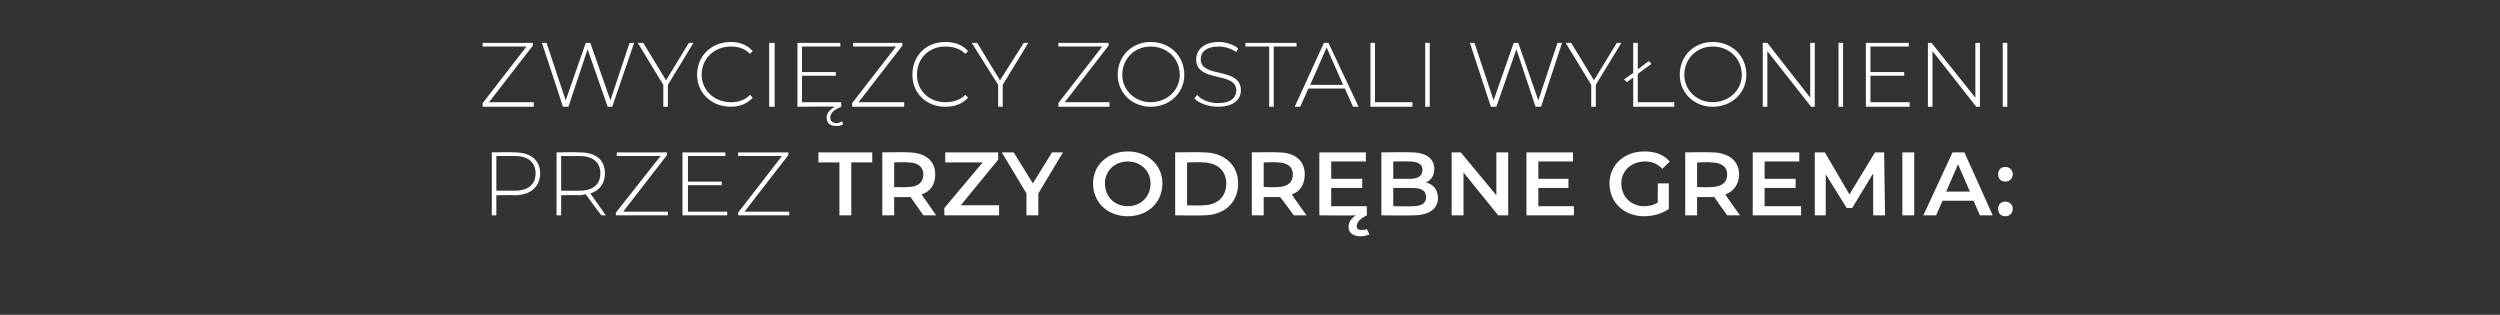
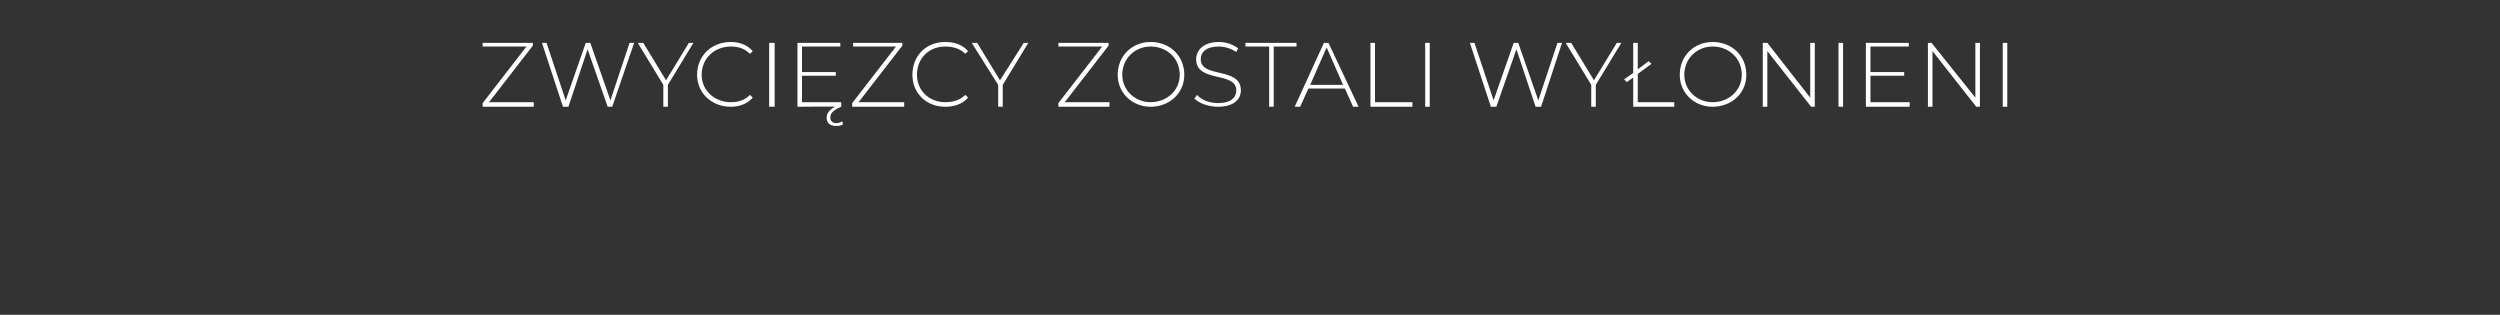
<svg xmlns="http://www.w3.org/2000/svg" version="1.1" width="274px" height="34.5px" viewBox="0 -2 274 34.5" style="top:-2px">
  <rect x="0" y="-2" width="274" height="34.5" fill="#333333" stroke="none" />
  <desc>zwyci zcy ZOSTALI wy OniEni przez trzy odr bne gremia:</desc>
  <defs />
  <g id="Polygon67299">
-     <path d="M 59.2 17 C 59.2 18.5 58.1 19.4 56.4 19.4 C 56.38 19.36 54.4 19.4 54.4 19.4 L 54.4 21.6 L 53.9 21.6 L 53.9 14.7 C 53.9 14.7 56.38 14.66 56.4 14.7 C 58.1 14.7 59.2 15.5 59.2 17 Z M 58.7 17 C 58.7 15.8 57.9 15.1 56.4 15.1 C 56.38 15.11 54.4 15.1 54.4 15.1 L 54.4 18.9 C 54.4 18.9 56.38 18.9 56.4 18.9 C 57.9 18.9 58.7 18.2 58.7 17 Z M 65.9 21.6 C 65.9 21.6 64.19 19.31 64.2 19.3 C 64 19.3 63.8 19.4 63.5 19.4 C 63.51 19.36 61.5 19.4 61.5 19.4 L 61.5 21.6 L 61 21.6 L 61 14.7 C 61 14.7 63.51 14.66 63.5 14.7 C 65.3 14.7 66.3 15.5 66.3 17 C 66.3 18.1 65.7 18.9 64.7 19.2 C 64.69 19.2 66.4 21.6 66.4 21.6 L 65.9 21.6 Z M 63.5 18.9 C 65 18.9 65.8 18.2 65.8 17 C 65.8 15.8 65 15.1 63.5 15.1 C 63.51 15.11 61.5 15.1 61.5 15.1 L 61.5 18.9 C 61.5 18.9 63.51 18.91 63.5 18.9 Z M 73.2 21.2 L 73.2 21.6 L 67.5 21.6 L 67.5 21.3 L 72.4 15.1 L 67.6 15.1 L 67.6 14.7 L 73.1 14.7 L 73.1 15 L 68.3 21.2 L 73.2 21.2 Z M 79.7 21.2 L 79.7 21.6 L 74.8 21.6 L 74.8 14.7 L 79.5 14.7 L 79.5 15.1 L 75.4 15.1 L 75.4 17.9 L 79.1 17.9 L 79.1 18.3 L 75.4 18.3 L 75.4 21.2 L 79.7 21.2 Z M 86.5 21.2 L 86.5 21.6 L 80.9 21.6 L 80.9 21.3 L 85.7 15.1 L 80.9 15.1 L 80.9 14.7 L 86.4 14.7 L 86.4 15 L 81.6 21.2 L 86.5 21.2 Z M 92 15.8 L 89.7 15.8 L 89.7 14.7 L 95.6 14.7 L 95.6 15.8 L 93.3 15.8 L 93.3 21.6 L 92 21.6 L 92 15.8 Z M 101.2 21.6 C 101.2 21.6 99.81 19.6 99.8 19.6 C 99.7 19.6 99.6 19.6 99.5 19.6 C 99.54 19.61 98 19.6 98 19.6 L 98 21.6 L 96.7 21.6 L 96.7 14.7 C 96.7 14.7 99.54 14.66 99.5 14.7 C 101.4 14.7 102.5 15.6 102.5 17.1 C 102.5 18.2 102 19 101 19.3 C 101.03 19.35 102.6 21.6 102.6 21.6 L 101.2 21.6 Z M 99.5 15.8 C 99.48 15.75 98 15.8 98 15.8 L 98 18.5 C 98 18.5 99.48 18.54 99.5 18.5 C 100.6 18.5 101.2 18 101.2 17.1 C 101.2 16.3 100.6 15.8 99.5 15.8 Z M 109.5 20.5 L 109.5 21.6 L 103.5 21.6 L 103.5 20.8 L 107.7 15.8 L 103.6 15.8 L 103.6 14.7 L 109.4 14.7 L 109.4 15.5 L 105.3 20.5 L 109.5 20.5 Z M 113.8 19.2 L 113.8 21.6 L 112.5 21.6 L 112.5 19.2 L 109.8 14.7 L 111.1 14.7 L 113.2 18.1 L 115.3 14.7 L 116.5 14.7 L 113.8 19.2 Z M 119.8 18.1 C 119.8 16.1 121.4 14.6 123.6 14.6 C 125.8 14.6 127.4 16.1 127.4 18.1 C 127.4 20.2 125.8 21.7 123.6 21.7 C 121.4 21.7 119.8 20.2 119.8 18.1 Z M 126.1 18.1 C 126.1 16.7 125 15.7 123.6 15.7 C 122.2 15.7 121.1 16.7 121.1 18.1 C 121.1 19.6 122.2 20.6 123.6 20.6 C 125 20.6 126.1 19.6 126.1 18.1 Z M 128.8 14.7 C 128.8 14.7 131.9 14.66 131.9 14.7 C 134.2 14.7 135.7 16.1 135.7 18.1 C 135.7 20.2 134.2 21.6 131.9 21.6 C 131.9 21.64 128.8 21.6 128.8 21.6 L 128.8 14.7 Z M 131.8 20.5 C 133.4 20.5 134.4 19.6 134.4 18.1 C 134.4 16.7 133.4 15.8 131.8 15.8 C 131.84 15.75 130.1 15.8 130.1 15.8 L 130.1 20.5 C 130.1 20.5 131.84 20.55 131.8 20.5 Z M 141.8 21.6 C 141.8 21.6 140.34 19.6 140.3 19.6 C 140.2 19.6 140.2 19.6 140.1 19.6 C 140.07 19.61 138.5 19.6 138.5 19.6 L 138.5 21.6 L 137.2 21.6 L 137.2 14.7 C 137.2 14.7 140.07 14.66 140.1 14.7 C 141.9 14.7 143 15.6 143 17.1 C 143 18.2 142.5 19 141.6 19.3 C 141.55 19.35 143.2 21.6 143.2 21.6 L 141.8 21.6 Z M 140 15.8 C 140.01 15.75 138.5 15.8 138.5 15.8 L 138.5 18.5 C 138.5 18.5 140.01 18.54 140 18.5 C 141.1 18.5 141.7 18 141.7 17.1 C 141.7 16.3 141.1 15.8 140 15.8 Z M 150.1 23.7 C 149.8 23.8 149.5 23.9 149.1 23.9 C 148.3 23.9 147.8 23.5 147.8 22.9 C 147.8 22.4 148 22 148.6 21.6 C 148.56 21.64 144.6 21.6 144.6 21.6 L 144.6 14.7 L 149.7 14.7 L 149.7 15.7 L 145.9 15.7 L 145.9 17.6 L 149.3 17.6 L 149.3 18.6 L 145.9 18.6 L 145.9 20.6 L 149.8 20.6 C 149.8 20.6 149.83 21.64 149.8 21.6 C 149 22 148.7 22.4 148.7 22.8 C 148.7 23.1 148.9 23.2 149.2 23.2 C 149.5 23.2 149.7 23.2 149.8 23.1 C 149.8 23.1 150.1 23.7 150.1 23.7 Z M 157.6 19.7 C 157.6 20.9 156.6 21.6 154.9 21.6 C 154.85 21.64 151.4 21.6 151.4 21.6 L 151.4 14.7 C 151.4 14.7 154.65 14.66 154.7 14.7 C 156.3 14.7 157.2 15.4 157.2 16.5 C 157.2 17.2 156.9 17.7 156.3 18 C 157.1 18.2 157.6 18.8 157.6 19.7 Z M 152.7 15.7 L 152.7 17.6 C 152.7 17.6 154.51 17.6 154.5 17.6 C 155.4 17.6 155.9 17.3 155.9 16.6 C 155.9 16 155.4 15.7 154.5 15.7 C 154.51 15.67 152.7 15.7 152.7 15.7 Z M 156.3 19.6 C 156.3 18.9 155.8 18.6 154.8 18.6 C 154.77 18.61 152.7 18.6 152.7 18.6 L 152.7 20.6 C 152.7 20.6 154.77 20.63 154.8 20.6 C 155.8 20.6 156.3 20.3 156.3 19.6 Z M 165.3 14.7 L 165.3 21.6 L 164.2 21.6 L 160.4 16.9 L 160.4 21.6 L 159.1 21.6 L 159.1 14.7 L 160.1 14.7 L 164 19.4 L 164 14.7 L 165.3 14.7 Z M 172.5 20.6 L 172.5 21.6 L 167.3 21.6 L 167.3 14.7 L 172.4 14.7 L 172.4 15.7 L 168.6 15.7 L 168.6 17.6 L 171.9 17.6 L 171.9 18.6 L 168.6 18.6 L 168.6 20.6 L 172.5 20.6 Z M 181.7 18.1 L 182.9 18.1 C 182.9 18.1 182.9 20.86 182.9 20.9 C 182.2 21.4 181.2 21.7 180.2 21.7 C 178 21.7 176.4 20.2 176.4 18.1 C 176.4 16.1 178 14.6 180.2 14.6 C 181.4 14.6 182.3 14.9 183 15.7 C 183 15.7 182.2 16.5 182.2 16.5 C 181.6 15.9 181 15.7 180.3 15.7 C 178.8 15.7 177.7 16.7 177.7 18.1 C 177.7 19.6 178.8 20.6 180.2 20.6 C 180.7 20.6 181.2 20.5 181.7 20.2 C 181.68 20.25 181.7 18.1 181.7 18.1 Z M 189.3 21.6 C 189.3 21.6 187.86 19.6 187.9 19.6 C 187.8 19.6 187.7 19.6 187.6 19.6 C 187.59 19.61 186 19.6 186 19.6 L 186 21.6 L 184.7 21.6 L 184.7 14.7 C 184.7 14.7 187.59 14.66 187.6 14.7 C 189.4 14.7 190.6 15.6 190.6 17.1 C 190.6 18.2 190 19 189.1 19.3 C 189.08 19.35 190.7 21.6 190.7 21.6 L 189.3 21.6 Z M 187.5 15.8 C 187.53 15.75 186 15.8 186 15.8 L 186 18.5 C 186 18.5 187.53 18.54 187.5 18.5 C 188.7 18.5 189.3 18 189.3 17.1 C 189.3 16.3 188.7 15.8 187.5 15.8 Z M 197.4 20.6 L 197.4 21.6 L 192.1 21.6 L 192.1 14.7 L 197.2 14.7 L 197.2 15.7 L 193.4 15.7 L 193.4 17.6 L 196.8 17.6 L 196.8 18.6 L 193.4 18.6 L 193.4 20.6 L 197.4 20.6 Z M 205.3 21.6 L 205.3 17 L 203 20.8 L 202.4 20.8 L 200.1 17.1 L 200.1 21.6 L 198.9 21.6 L 198.9 14.7 L 200 14.7 L 202.7 19.3 L 205.5 14.7 L 206.5 14.7 L 206.6 21.6 L 205.3 21.6 Z M 208.5 14.7 L 209.8 14.7 L 209.8 21.6 L 208.5 21.6 L 208.5 14.7 Z M 216.3 20 L 212.9 20 L 212.2 21.6 L 210.8 21.6 L 214 14.7 L 215.3 14.7 L 218.4 21.6 L 217 21.6 L 216.3 20 Z M 215.9 19 L 214.6 16 L 213.3 19 L 215.9 19 Z M 219 17.1 C 219 16.6 219.3 16.3 219.8 16.3 C 220.2 16.3 220.6 16.6 220.6 17.1 C 220.6 17.6 220.2 17.9 219.8 17.9 C 219.3 17.9 219 17.6 219 17.1 Z M 219 20.9 C 219 20.4 219.3 20.1 219.8 20.1 C 220.2 20.1 220.6 20.4 220.6 20.9 C 220.6 21.4 220.2 21.7 219.8 21.7 C 219.3 21.7 219 21.4 219 20.9 Z " stroke="none" fill="#fff" />
-   </g>
+     </g>
  <g id="Polygon67298">
    <path d="M 58.5 9.2 L 58.5 9.7 L 52.9 9.7 L 52.9 9.3 L 57.7 3.1 L 52.9 3.1 L 52.9 2.7 L 58.4 2.7 L 58.4 3 L 53.6 9.2 L 58.5 9.2 Z M 69.5 2.7 L 67.1 9.7 L 66.6 9.7 L 64.4 3.4 L 62.3 9.7 L 61.7 9.7 L 59.4 2.7 L 59.9 2.7 L 62 9 L 64.2 2.7 L 64.7 2.7 L 66.9 9 L 69 2.7 L 69.5 2.7 Z M 73.2 7.3 L 73.2 9.7 L 72.7 9.7 L 72.7 7.3 L 69.9 2.7 L 70.5 2.7 L 73 6.8 L 75.5 2.7 L 76 2.7 L 73.2 7.3 Z M 76.4 6.2 C 76.4 4.1 78 2.6 80.1 2.6 C 81 2.6 81.9 2.9 82.5 3.6 C 82.5 3.6 82.2 3.9 82.2 3.9 C 81.6 3.3 80.9 3.1 80.1 3.1 C 78.3 3.1 76.9 4.4 76.9 6.2 C 76.9 7.9 78.3 9.2 80.1 9.2 C 80.9 9.2 81.6 9 82.2 8.4 C 82.2 8.4 82.5 8.7 82.5 8.7 C 81.9 9.4 81 9.7 80.1 9.7 C 78 9.7 76.4 8.2 76.4 6.2 Z M 84.3 2.7 L 84.9 2.7 L 84.9 9.7 L 84.3 9.7 L 84.3 2.7 Z M 92.4 11.6 C 92.2 11.8 91.9 11.8 91.6 11.8 C 91 11.8 90.6 11.5 90.6 10.9 C 90.6 10.5 90.8 10.1 91.5 9.7 C 91.54 9.66 87.4 9.7 87.4 9.7 L 87.4 2.7 L 92.1 2.7 L 92.1 3.1 L 87.9 3.1 L 87.9 5.9 L 91.6 5.9 L 91.6 6.3 L 87.9 6.3 L 87.9 9.2 L 92.2 9.2 C 92.2 9.2 92.21 9.66 92.2 9.7 C 91.2 10.1 91 10.5 91 10.9 C 91 11.3 91.3 11.5 91.7 11.5 C 91.9 11.5 92.1 11.4 92.3 11.3 C 92.3 11.3 92.4 11.6 92.4 11.6 Z M 99.1 9.2 L 99.1 9.7 L 93.4 9.7 L 93.4 9.3 L 98.2 3.1 L 93.5 3.1 L 93.5 2.7 L 98.9 2.7 L 98.9 3 L 94.1 9.2 L 99.1 9.2 Z M 100 6.2 C 100 4.1 101.5 2.6 103.6 2.6 C 104.6 2.6 105.5 2.9 106.1 3.6 C 106.1 3.6 105.8 3.9 105.8 3.9 C 105.2 3.3 104.4 3.1 103.6 3.1 C 101.8 3.1 100.5 4.4 100.5 6.2 C 100.5 7.9 101.8 9.2 103.6 9.2 C 104.4 9.2 105.2 9 105.8 8.4 C 105.8 8.4 106.1 8.7 106.1 8.7 C 105.5 9.4 104.6 9.7 103.6 9.7 C 101.5 9.7 100 8.2 100 6.2 Z M 109.9 7.3 L 109.9 9.7 L 109.4 9.7 L 109.4 7.3 L 106.5 2.7 L 107.1 2.7 L 109.6 6.8 L 112.2 2.7 L 112.7 2.7 L 109.9 7.3 Z M 121.6 9.2 L 121.6 9.7 L 116 9.7 L 116 9.3 L 120.8 3.1 L 116 3.1 L 116 2.7 L 121.5 2.7 L 121.5 3 L 116.7 9.2 L 121.6 9.2 Z M 122.5 6.2 C 122.5 4.1 124.1 2.6 126.1 2.6 C 128.2 2.6 129.8 4.1 129.8 6.2 C 129.8 8.2 128.2 9.7 126.1 9.7 C 124.1 9.7 122.5 8.2 122.5 6.2 Z M 129.3 6.2 C 129.3 4.4 127.9 3.1 126.1 3.1 C 124.4 3.1 123 4.4 123 6.2 C 123 7.9 124.4 9.2 126.1 9.2 C 127.9 9.2 129.3 7.9 129.3 6.2 Z M 130.9 8.8 C 130.9 8.8 131.2 8.4 131.2 8.4 C 131.6 8.9 132.5 9.3 133.5 9.3 C 134.9 9.3 135.5 8.7 135.5 7.9 C 135.5 5.8 131.1 7.1 131.1 4.5 C 131.1 3.5 131.9 2.6 133.6 2.6 C 134.4 2.6 135.2 2.9 135.7 3.3 C 135.7 3.3 135.5 3.7 135.5 3.7 C 134.9 3.3 134.2 3.1 133.6 3.1 C 132.2 3.1 131.6 3.7 131.6 4.5 C 131.6 6.6 136 5.3 136 7.9 C 136 8.9 135.2 9.7 133.5 9.7 C 132.4 9.7 131.4 9.3 130.9 8.8 Z M 139.1 3.1 L 136.5 3.1 L 136.5 2.7 L 142.1 2.7 L 142.1 3.1 L 139.6 3.1 L 139.6 9.7 L 139.1 9.7 L 139.1 3.1 Z M 147.4 7.7 L 143.4 7.7 L 142.5 9.7 L 141.9 9.7 L 145.1 2.7 L 145.6 2.7 L 148.9 9.7 L 148.3 9.7 L 147.4 7.7 Z M 147.2 7.3 L 145.4 3.2 L 143.6 7.3 L 147.2 7.3 Z M 150.2 2.7 L 150.7 2.7 L 150.7 9.2 L 154.8 9.2 L 154.8 9.7 L 150.2 9.7 L 150.2 2.7 Z M 156.2 2.7 L 156.7 2.7 L 156.7 9.7 L 156.2 9.7 L 156.2 2.7 Z M 171.2 2.7 L 168.9 9.7 L 168.3 9.7 L 166.2 3.4 L 164 9.7 L 163.4 9.7 L 161.1 2.7 L 161.6 2.7 L 163.7 9 L 165.9 2.7 L 166.4 2.7 L 168.6 9 L 170.7 2.7 L 171.2 2.7 Z M 174.9 7.3 L 174.9 9.7 L 174.4 9.7 L 174.4 7.3 L 171.6 2.7 L 172.2 2.7 L 174.7 6.8 L 177.2 2.7 L 177.7 2.7 L 174.9 7.3 Z M 183.5 9.2 L 183.5 9.7 L 179 9.7 L 179 6.5 L 178.3 7 L 178 6.7 L 179 6 L 179 2.7 L 179.5 2.7 L 179.5 5.6 L 180.7 4.7 L 181 5 L 179.5 6.1 L 179.5 9.2 L 183.5 9.2 Z M 184.1 6.2 C 184.1 4.1 185.7 2.6 187.7 2.6 C 189.8 2.6 191.4 4.1 191.4 6.2 C 191.4 8.2 189.8 9.7 187.7 9.7 C 185.7 9.7 184.1 8.2 184.1 6.2 Z M 190.9 6.2 C 190.9 4.4 189.5 3.1 187.7 3.1 C 186 3.1 184.6 4.4 184.6 6.2 C 184.6 7.9 186 9.2 187.7 9.2 C 189.5 9.2 190.9 7.9 190.9 6.2 Z M 198.9 2.7 L 198.9 9.7 L 198.5 9.7 L 193.7 3.6 L 193.7 9.7 L 193.2 9.7 L 193.2 2.7 L 193.7 2.7 L 198.4 8.7 L 198.4 2.7 L 198.9 2.7 Z M 201.5 2.7 L 202 2.7 L 202 9.7 L 201.5 9.7 L 201.5 2.7 Z M 209.3 9.2 L 209.3 9.7 L 204.5 9.7 L 204.5 2.7 L 209.2 2.7 L 209.2 3.1 L 205 3.1 L 205 5.9 L 208.7 5.9 L 208.7 6.3 L 205 6.3 L 205 9.2 L 209.3 9.2 Z M 217 2.7 L 217 9.7 L 216.6 9.7 L 211.8 3.6 L 211.8 9.7 L 211.3 9.7 L 211.3 2.7 L 211.7 2.7 L 216.5 8.7 L 216.5 2.7 L 217 2.7 Z M 219.5 2.7 L 220 2.7 L 220 9.7 L 219.5 9.7 L 219.5 2.7 Z " stroke="none" fill="#fff" />
  </g>
</svg>